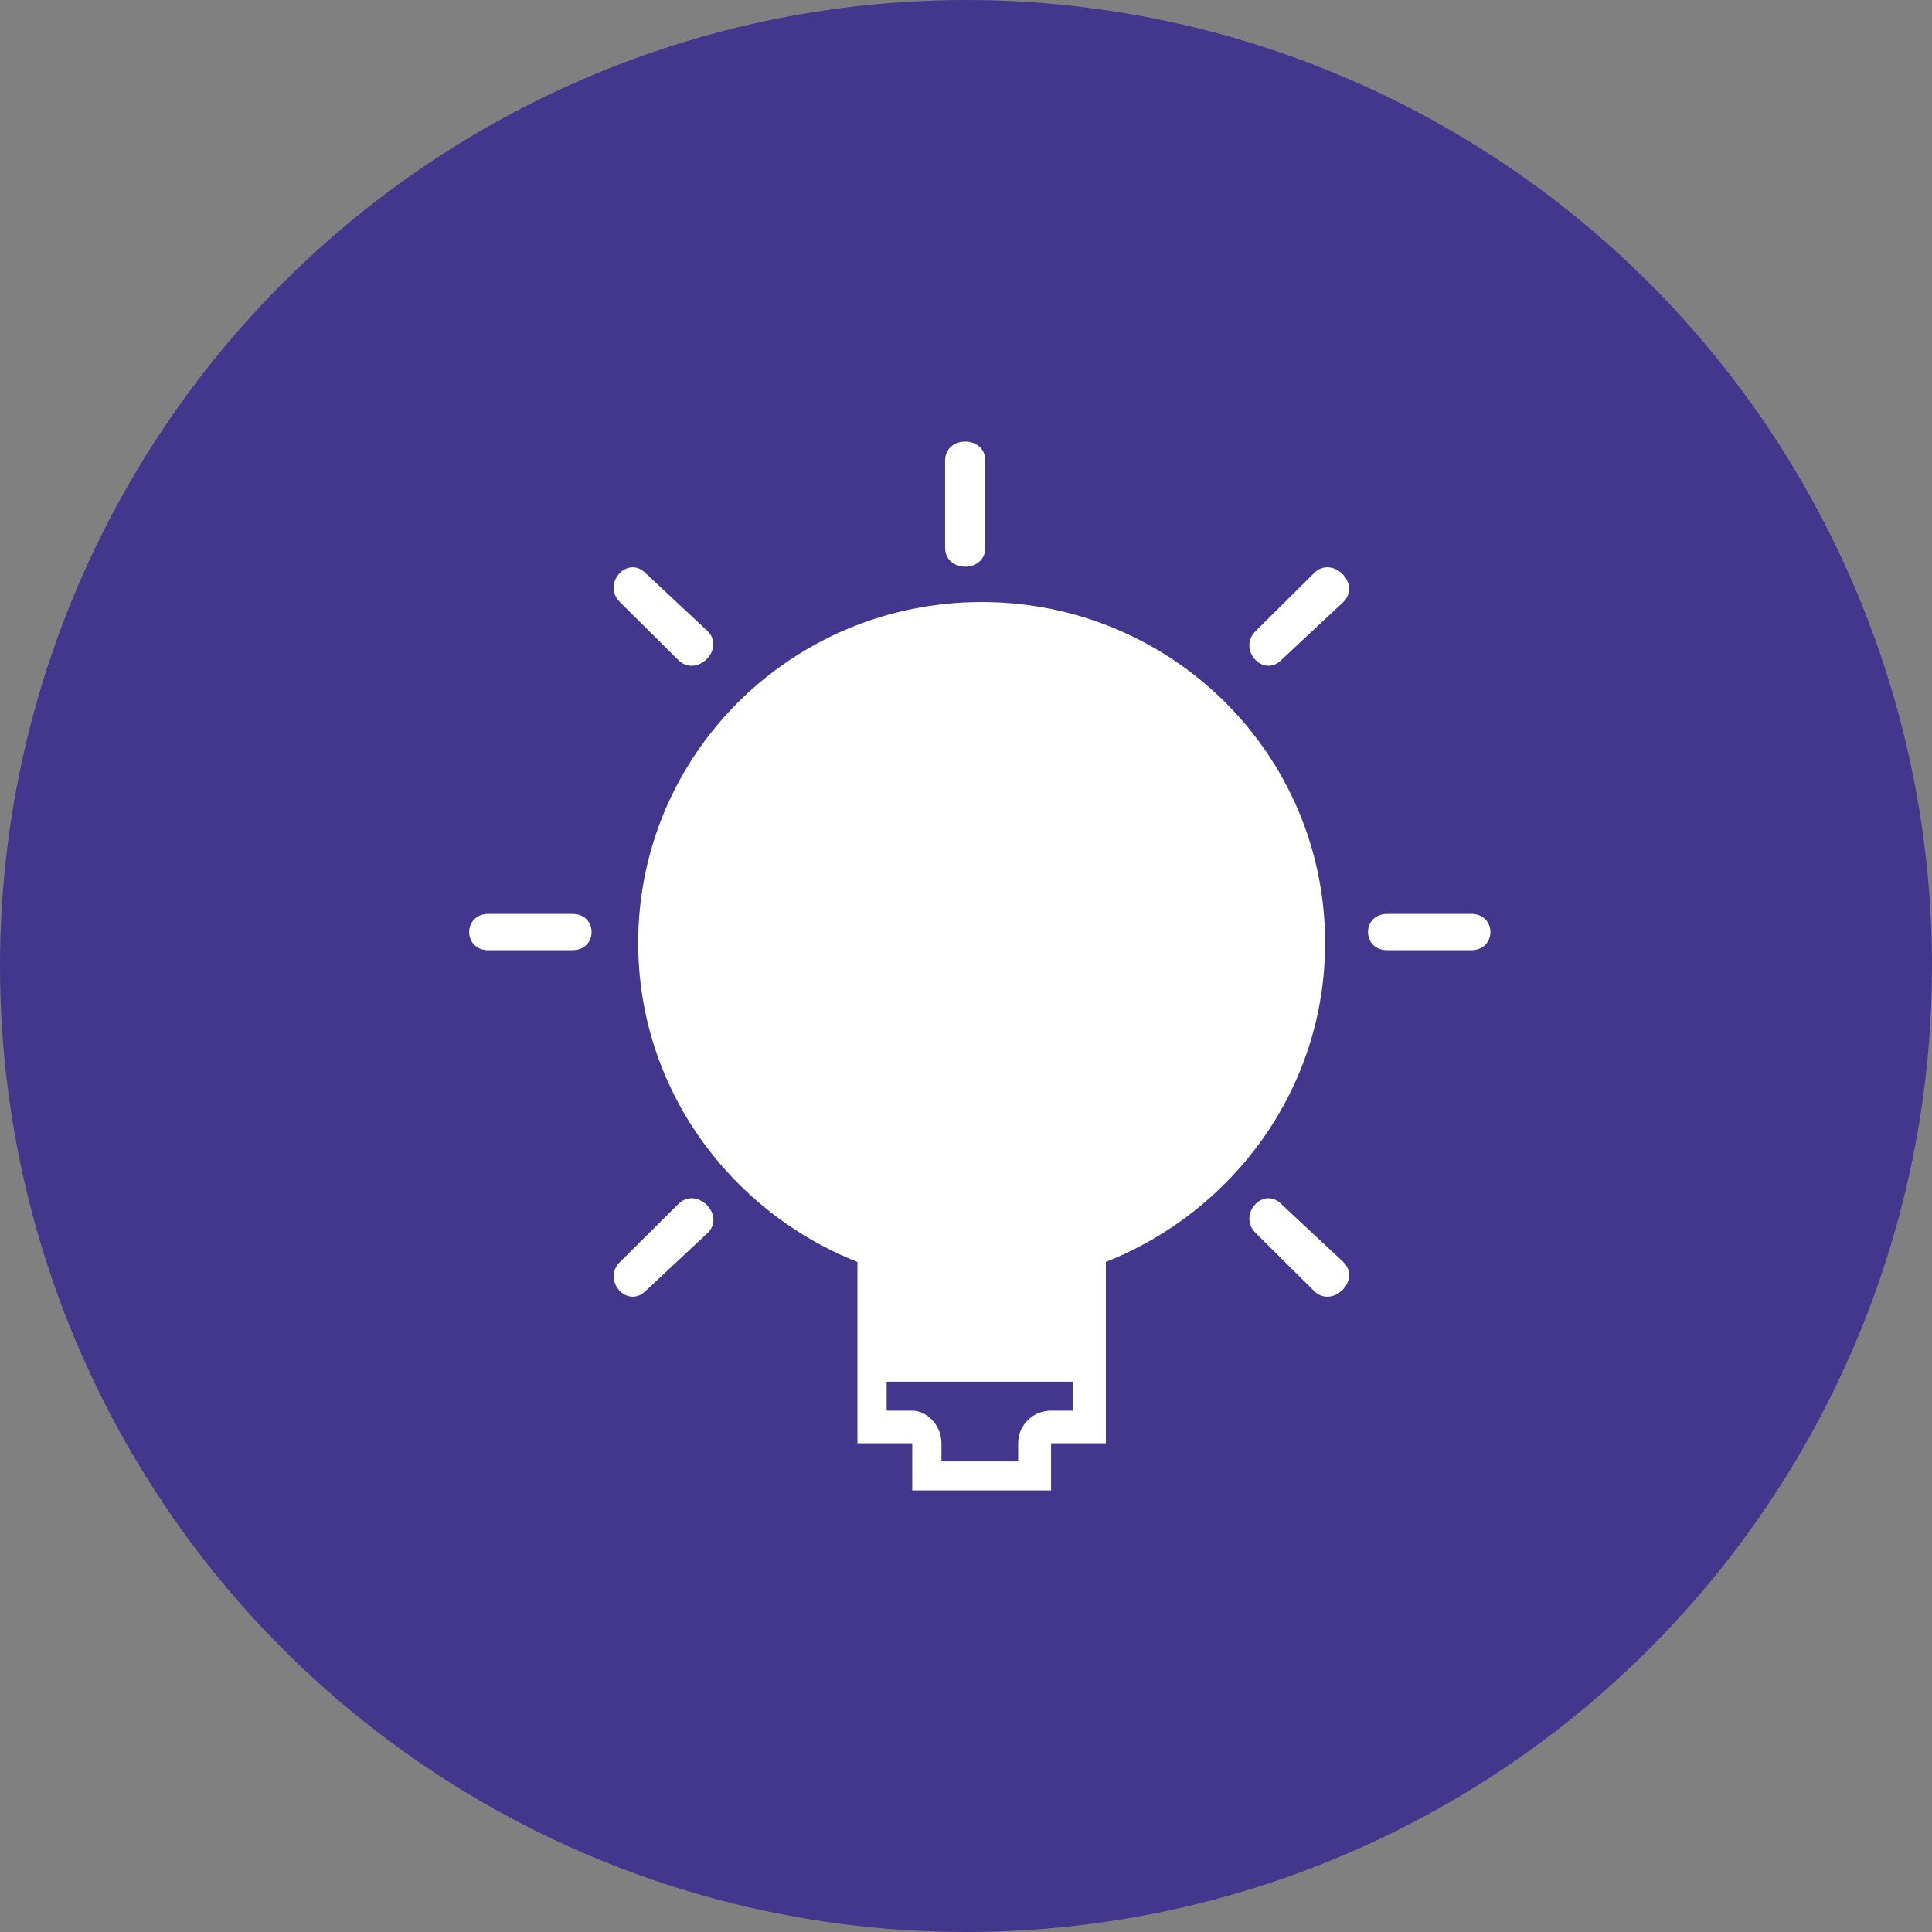
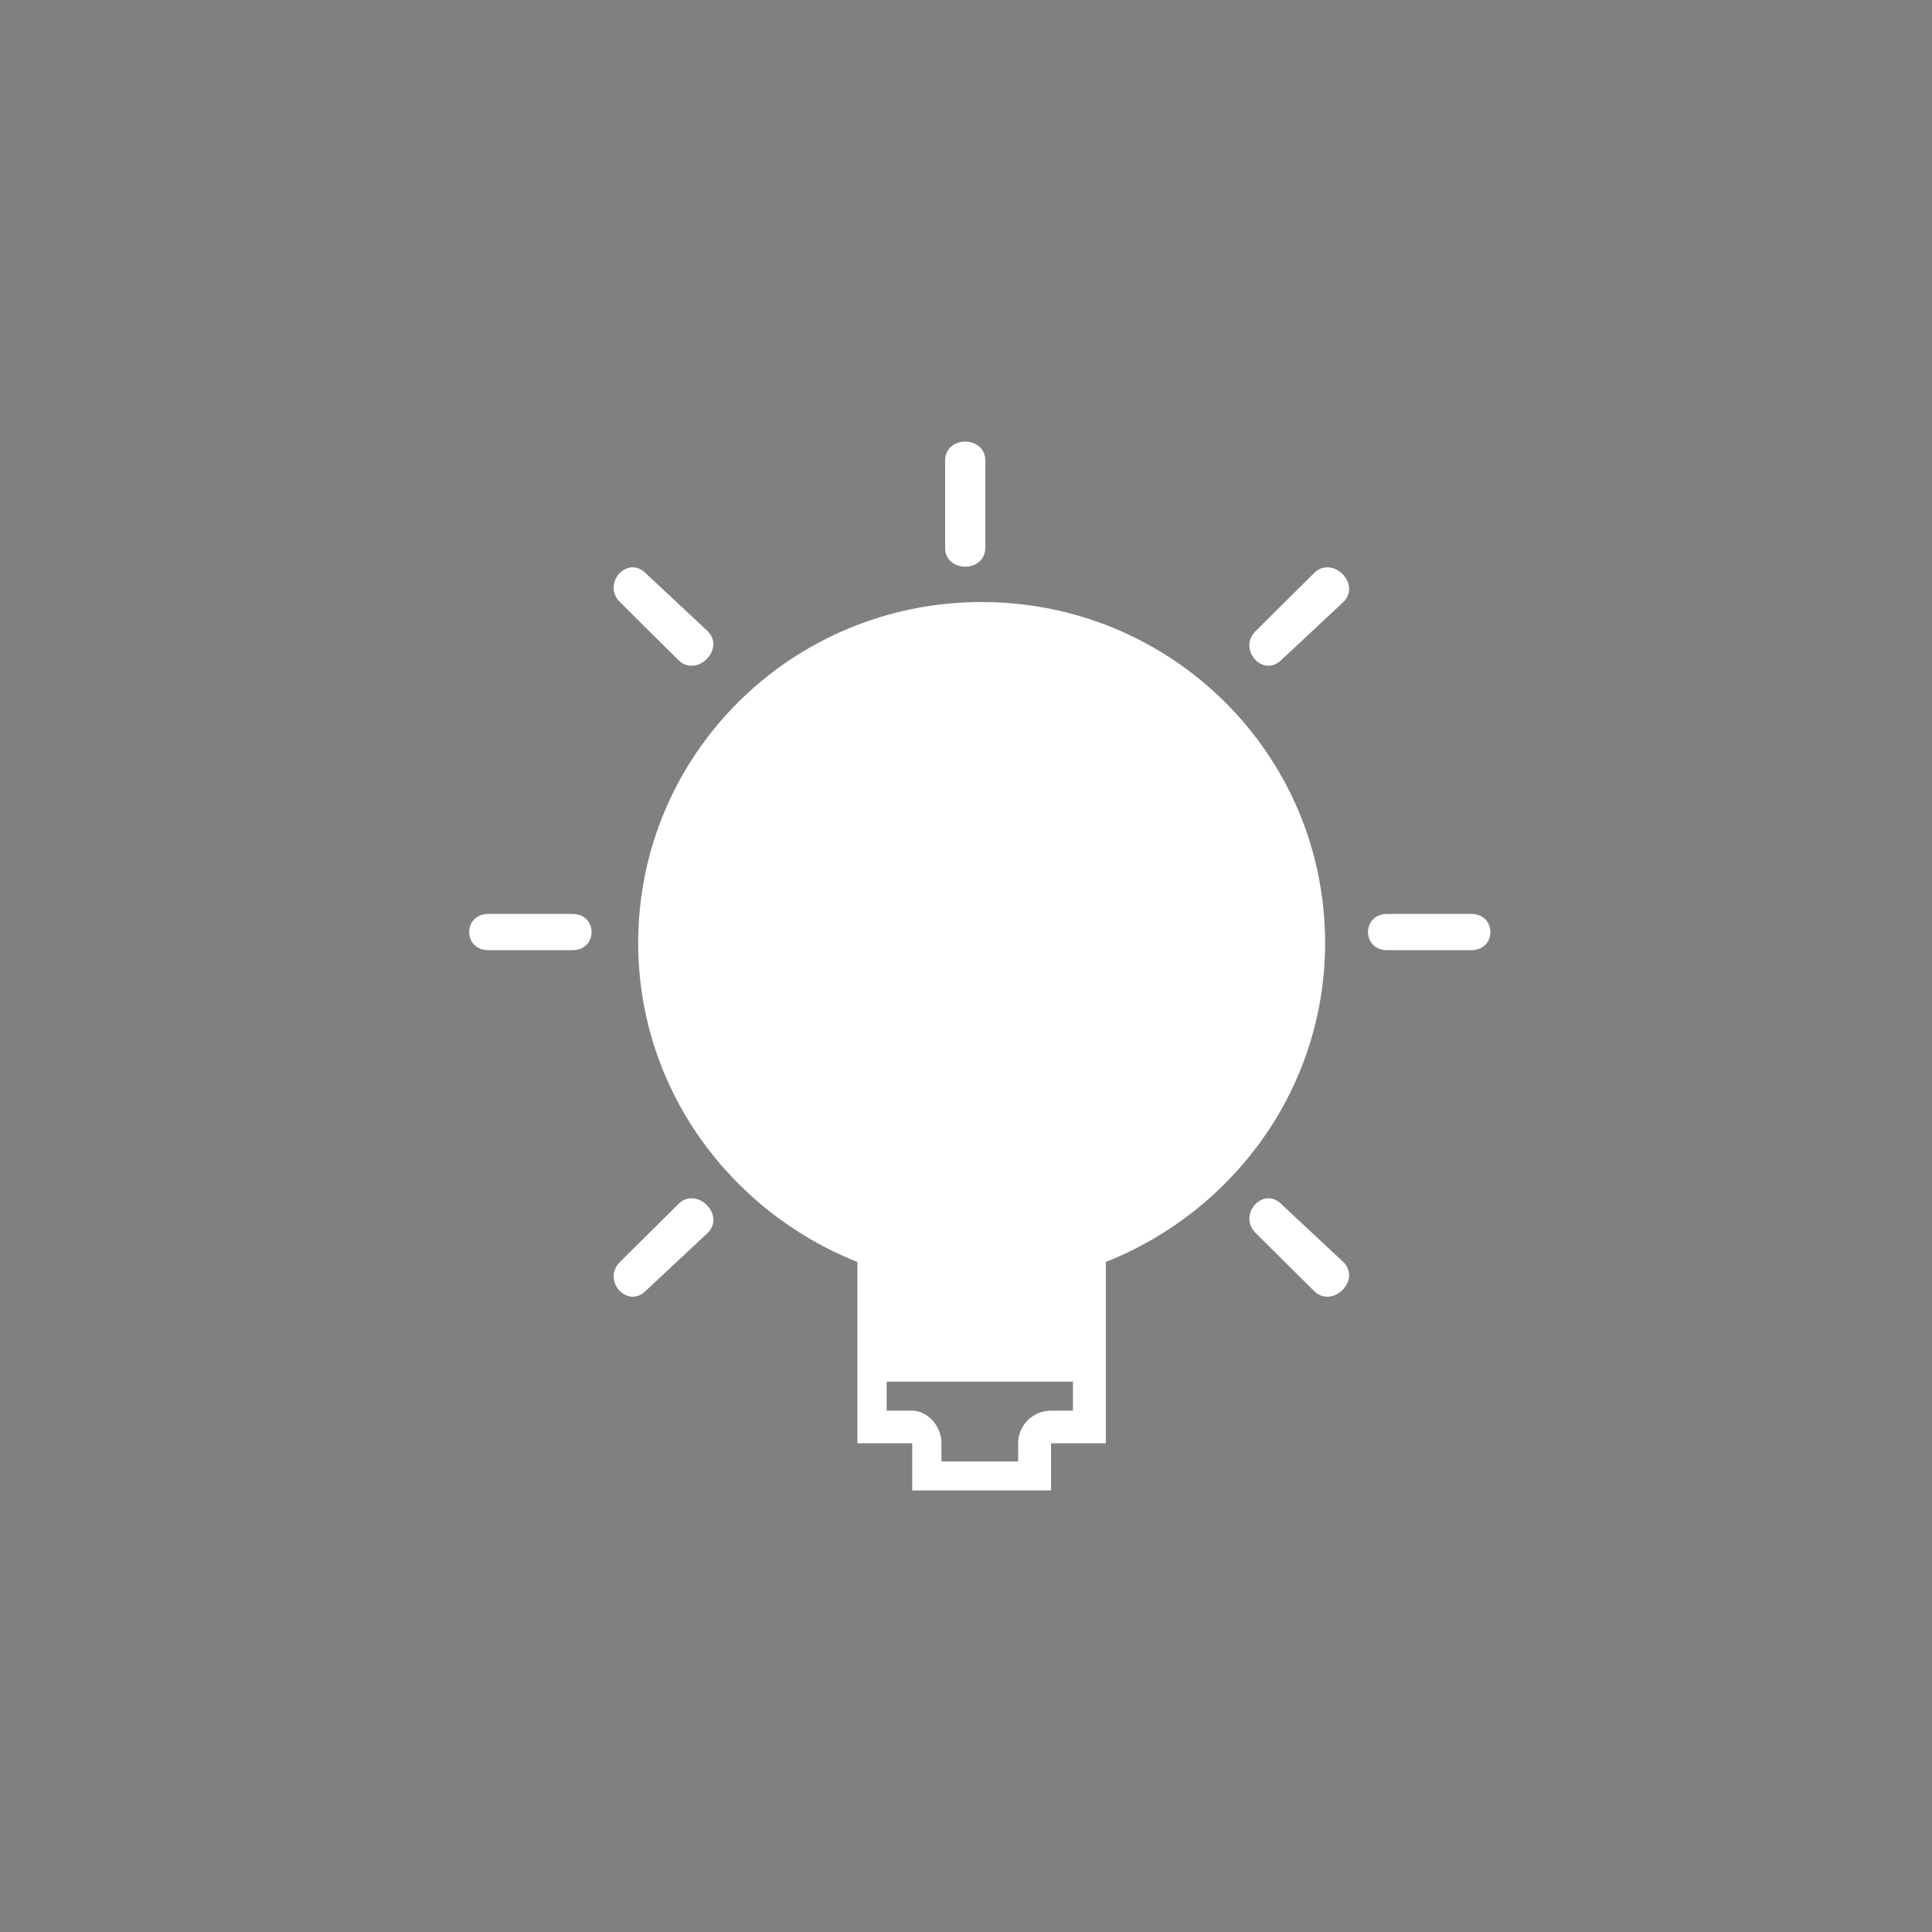
<svg xmlns="http://www.w3.org/2000/svg" width="70" height="70">
  <rect width="100%" height="100%" fill="#808080" stroke="none" />
  <g fill="none" fill-rule="evenodd">
-     <circle fill="#43378D" cx="35" cy="35" r="35" />
-     <path d="M35.568 21.813c6.884 0 12.443 5.518 12.443 12.35 0 5.254-3.31 9.722-7.944 11.56v6.57h-1.985V54h-5.03v-1.707h-1.986v-6.57c-4.634-1.838-7.943-6.306-7.943-11.56 0-6.833 5.56-12.35 12.443-12.35h.002zm-8.87 12.088c0 .787-1.192.787-1.192 0 0-.395 0-.788.133-1.315 0-.394.132-.788.265-1.182.133-.788 1.324-.527 1.059.263-.133.395-.133.788-.265 1.05V33.9zm1.191-4.336c-.397.526-1.456 0-1.059-.656 1.853-3.022 5.163-4.992 8.738-4.992.793 0 .793 1.182 0 1.182-3.177 0-6.09 1.708-7.679 4.468v-.002zm-4.5 17.21c-.662.657-1.59-.394-.927-1.05l2.118-2.102c.66-.656 1.72.395 1.059 1.05l-2.25 2.103zm24.224-26.013c.661-.656 1.72.395 1.059 1.051l-2.25 2.102c-.662.656-1.59-.395-.927-1.05l2.118-2.103zM22.46 21.813c-.662-.656.265-1.707.926-1.051l2.25 2.102c.662.656-.397 1.707-1.058 1.051l-2.118-2.102zm26.212 23.912c.66.656-.398 1.707-1.06 1.05l-2.117-2.101c-.662-.657.265-1.708.926-1.051l2.25 2.102zM17.695 34.427c-.927 0-.927-1.314 0-1.314h3.044c.927 0 .927 1.314 0 1.314h-3.044zm35.61-1.314c.927 0 .927 1.314 0 1.314h-3.044c-.927 0-.927-1.314 0-1.314h3.044zM34.243 16.69c0-.92 1.457-.92 1.457 0v3.153c0 .919-1.457.919-1.457 0V16.69zm4.634 33.37h-6.752v1.051h.927c.53 0 1.059.527 1.059 1.183v.656h2.779v-.656c0-.656.53-1.183 1.192-1.183h.793v-1.05h.002z" fill-rule="nonzero" fill="#FFF" />
+     <path d="M35.568 21.813c6.884 0 12.443 5.518 12.443 12.35 0 5.254-3.31 9.722-7.944 11.56v6.57h-1.985V54h-5.03v-1.707h-1.986v-6.57c-4.634-1.838-7.943-6.306-7.943-11.56 0-6.833 5.56-12.35 12.443-12.35h.002zm-8.87 12.088c0 .787-1.192.787-1.192 0 0-.395 0-.788.133-1.315 0-.394.132-.788.265-1.182.133-.788 1.324-.527 1.059.263-.133.395-.133.788-.265 1.05V33.9zm1.191-4.336c-.397.526-1.456 0-1.059-.656 1.853-3.022 5.163-4.992 8.738-4.992.793 0 .793 1.182 0 1.182-3.177 0-6.09 1.708-7.679 4.468v-.002zm-4.5 17.21c-.662.657-1.59-.394-.927-1.05l2.118-2.102c.66-.656 1.72.395 1.059 1.05l-2.25 2.103zm24.224-26.013c.661-.656 1.72.395 1.059 1.051l-2.25 2.102c-.662.656-1.59-.395-.927-1.05l2.118-2.103zM22.46 21.813c-.662-.656.265-1.707.926-1.051l2.25 2.102c.662.656-.397 1.707-1.058 1.051l-2.118-2.102zm26.212 23.912c.66.656-.398 1.707-1.06 1.05l-2.117-2.101c-.662-.657.265-1.708.926-1.051zM17.695 34.427c-.927 0-.927-1.314 0-1.314h3.044c.927 0 .927 1.314 0 1.314h-3.044zm35.61-1.314c.927 0 .927 1.314 0 1.314h-3.044c-.927 0-.927-1.314 0-1.314h3.044zM34.243 16.69c0-.92 1.457-.92 1.457 0v3.153c0 .919-1.457.919-1.457 0V16.69zm4.634 33.37h-6.752v1.051h.927c.53 0 1.059.527 1.059 1.183v.656h2.779v-.656c0-.656.53-1.183 1.192-1.183h.793v-1.05h.002z" fill-rule="nonzero" fill="#FFF" />
  </g>
</svg>